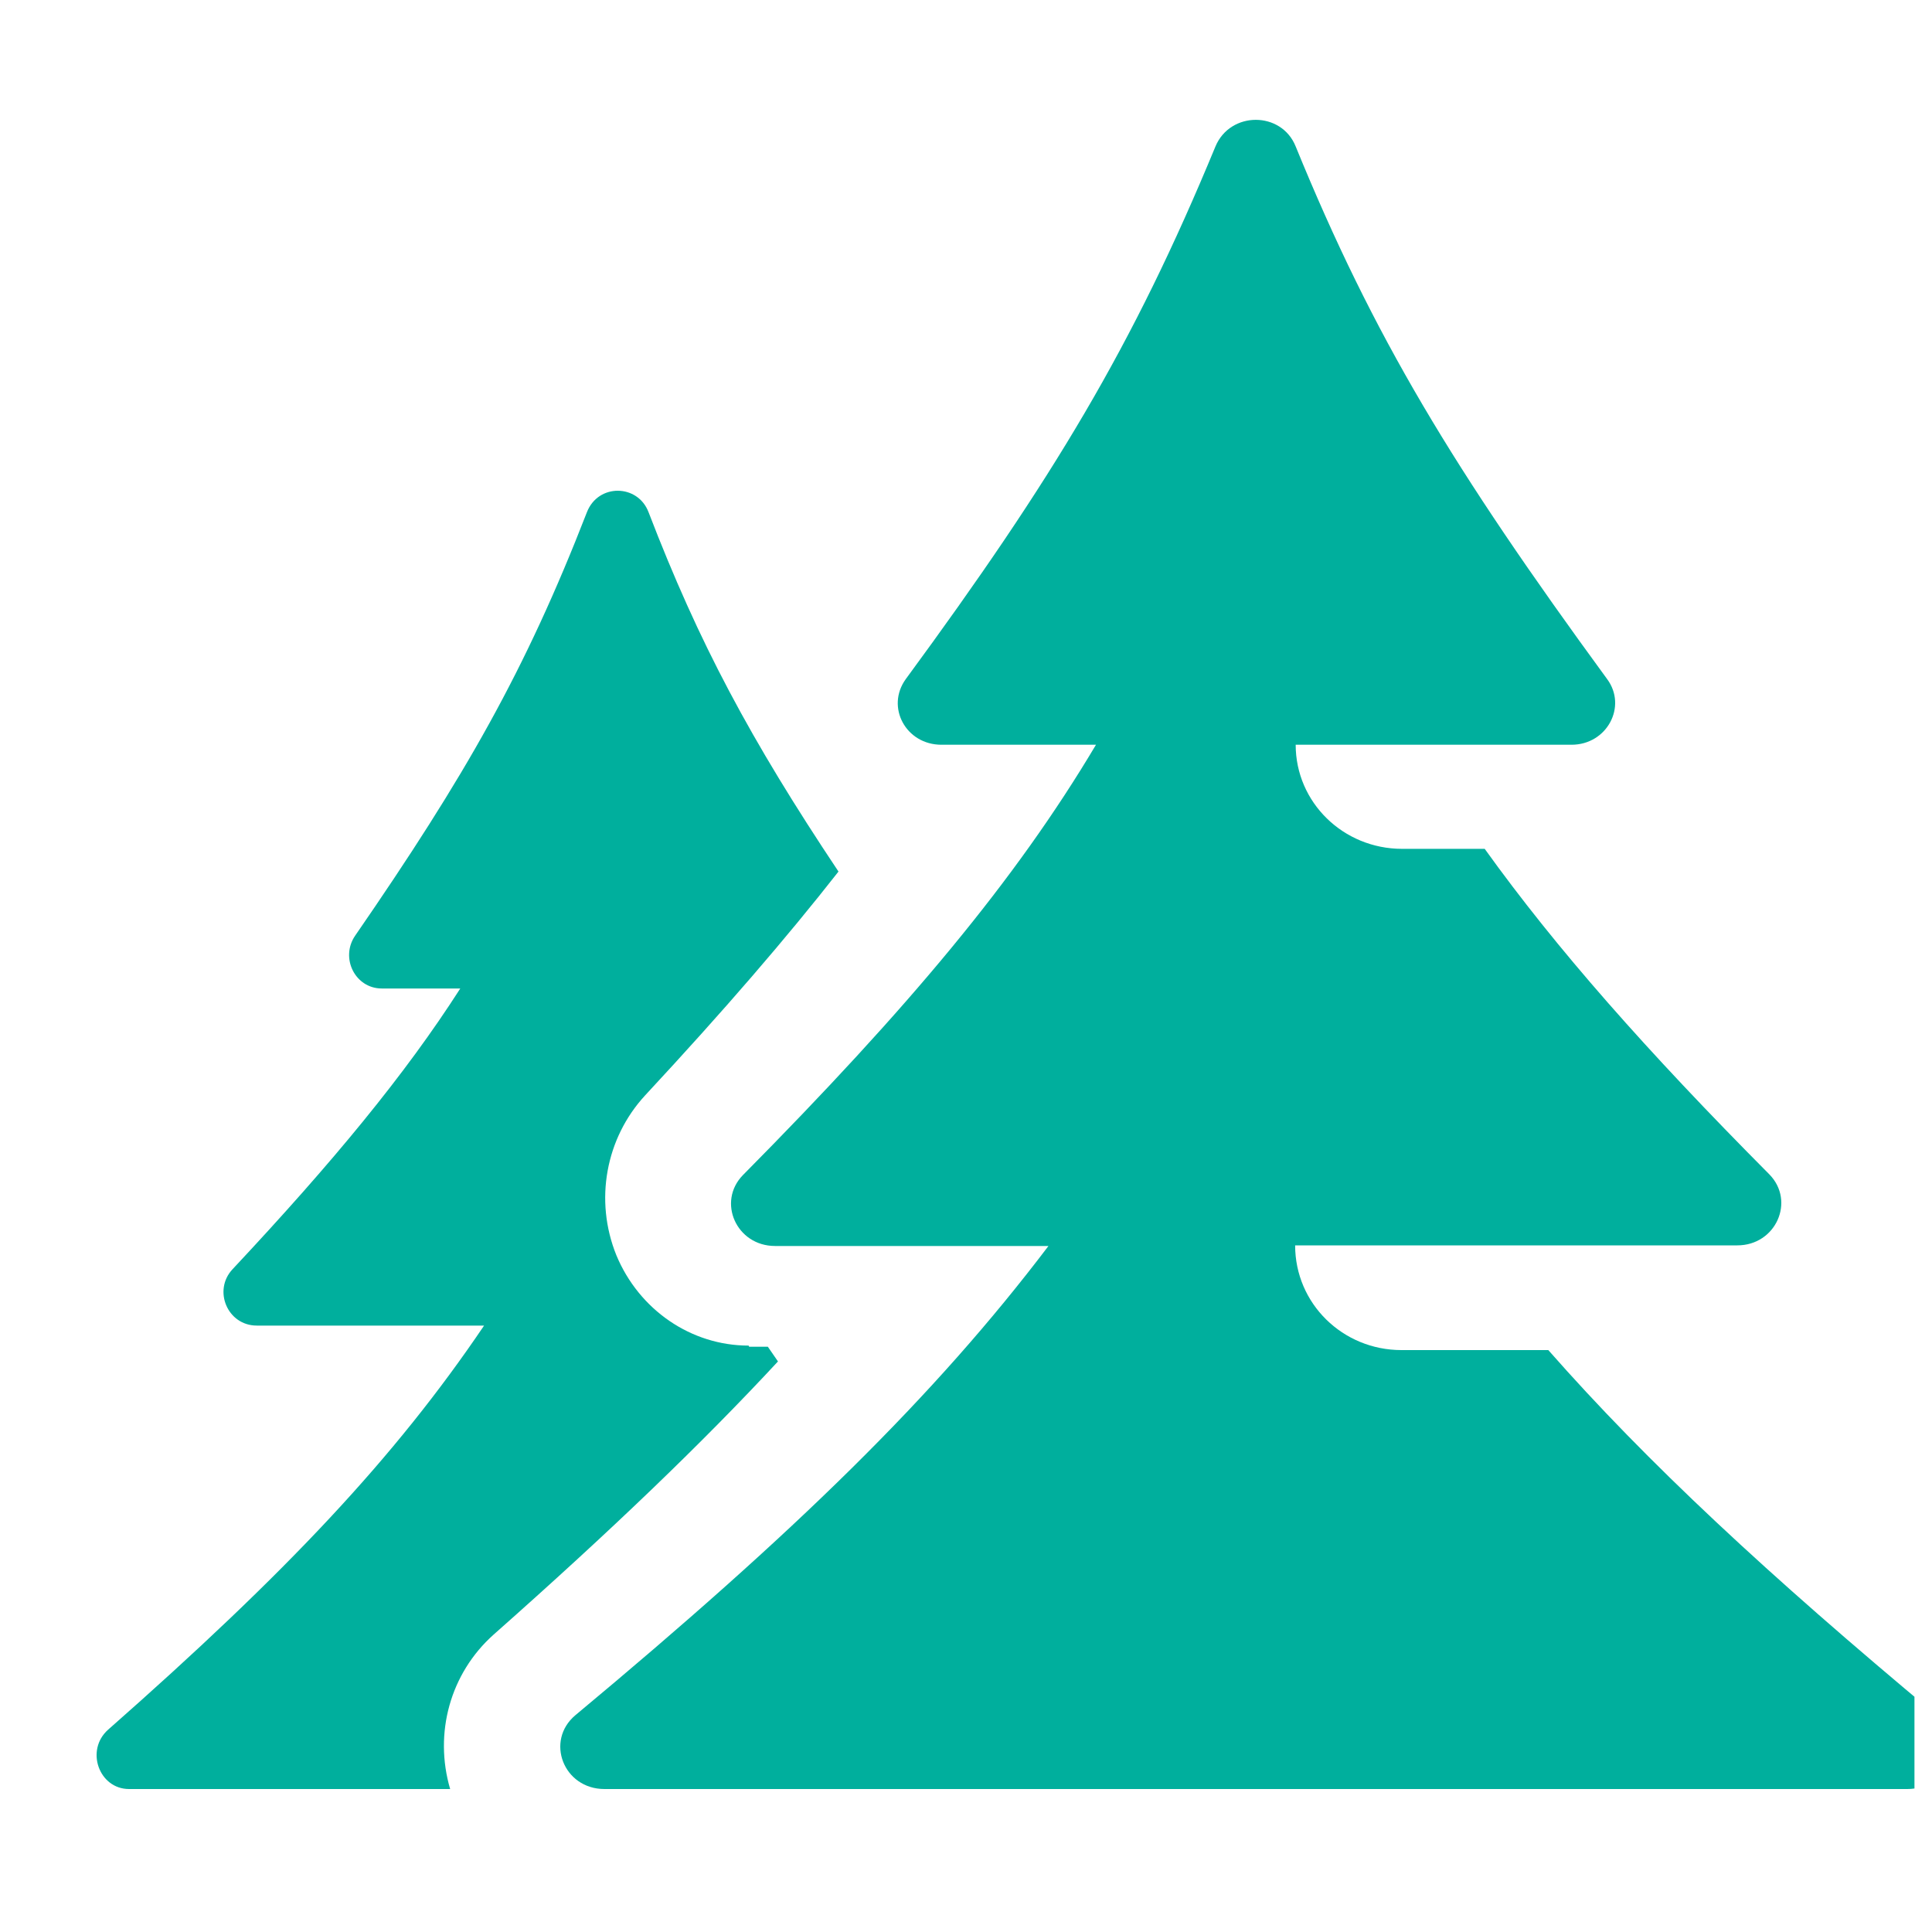
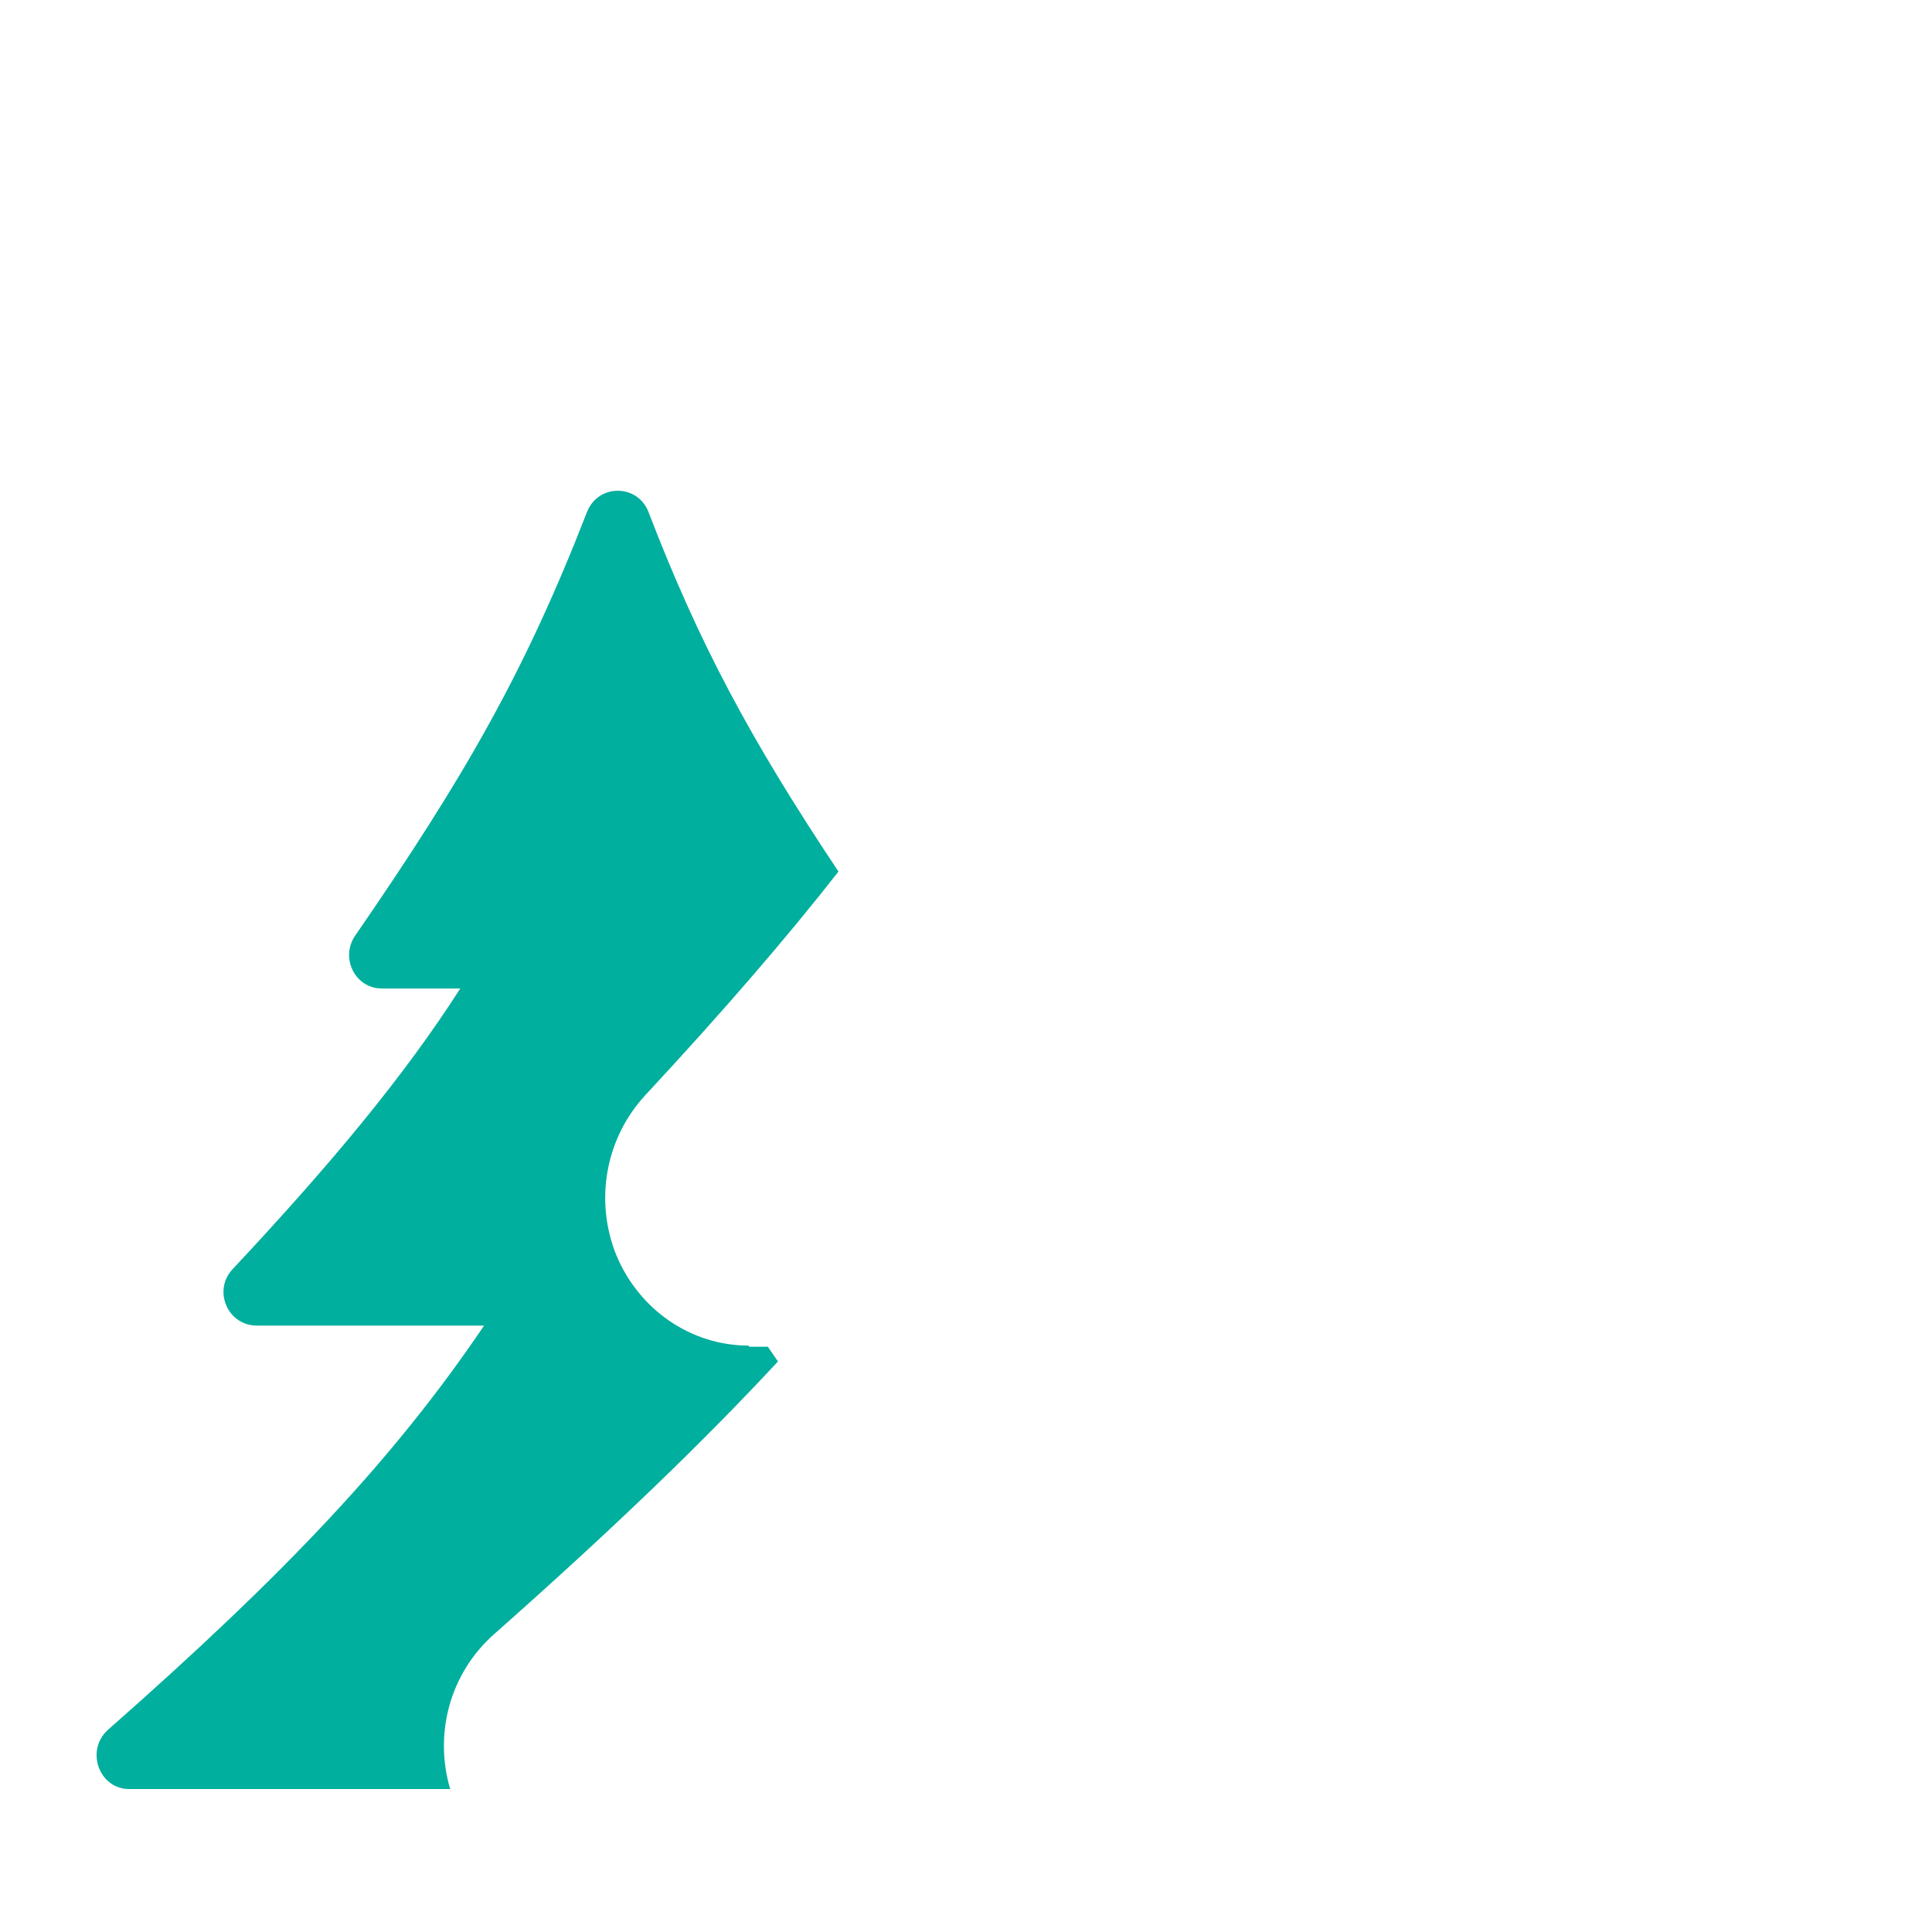
<svg xmlns="http://www.w3.org/2000/svg" width="25" height="25" viewBox="0 0 25 25" fill="none">
  <g id="Isolation_Mode" clip-path="url(#clip0_10386_106182)">
    <path id="Vector" d="M9.687 17.412C8.941 17.412 8.268 16.948 7.975 16.241C7.69 15.534 7.836 14.729 8.348 14.174C9.372 13.072 10.177 12.137 10.85 11.278C9.709 9.568 9.043 8.321 8.392 6.627C8.253 6.262 7.741 6.254 7.595 6.627C6.798 8.679 6.022 10.039 4.596 12.107C4.398 12.395 4.596 12.791 4.94 12.791H5.956C5.24 13.908 4.311 15.033 3.009 16.424C2.753 16.697 2.943 17.153 3.323 17.153H6.264C5.108 18.863 3.711 20.346 1.399 22.382C1.1 22.648 1.282 23.15 1.67 23.15H5.825C5.613 22.428 5.825 21.653 6.388 21.151C7.917 19.798 9.094 18.666 10.067 17.617C10.023 17.556 9.98 17.488 9.936 17.427H9.694L9.687 17.412Z" fill="#00AF9D" />
-     <path id="Vector_2" d="M25.049 22.187C22.881 20.381 21.312 18.922 20.035 17.47H18.135C17.374 17.47 16.759 16.868 16.759 16.115H22.481C22.98 16.115 23.234 15.543 22.896 15.197C21.304 13.595 20.135 12.27 19.212 10.984H18.143C17.381 10.984 16.766 10.382 16.766 9.637H20.335C20.796 9.637 21.058 9.14 20.796 8.787C18.804 6.063 17.774 4.362 16.766 1.895C16.582 1.436 15.92 1.436 15.728 1.895C14.659 4.483 13.628 6.191 11.721 8.787C11.459 9.148 11.721 9.637 12.182 9.637H14.182C13.144 11.383 11.759 13.038 9.614 15.205C9.275 15.551 9.529 16.123 10.029 16.123H13.567C12.09 18.072 10.283 19.832 7.445 22.195C7.052 22.526 7.291 23.15 7.822 23.15H24.68C25.203 23.15 25.449 22.526 25.057 22.195" fill="#00AF9D" />
  </g>
  <defs>
    <clipPath id="clip0_10386_106182">
      <rect width="24" height="24" fill="white" transform="translate(0.773 0.35)" />
    </clipPath>
  </defs>
</svg>